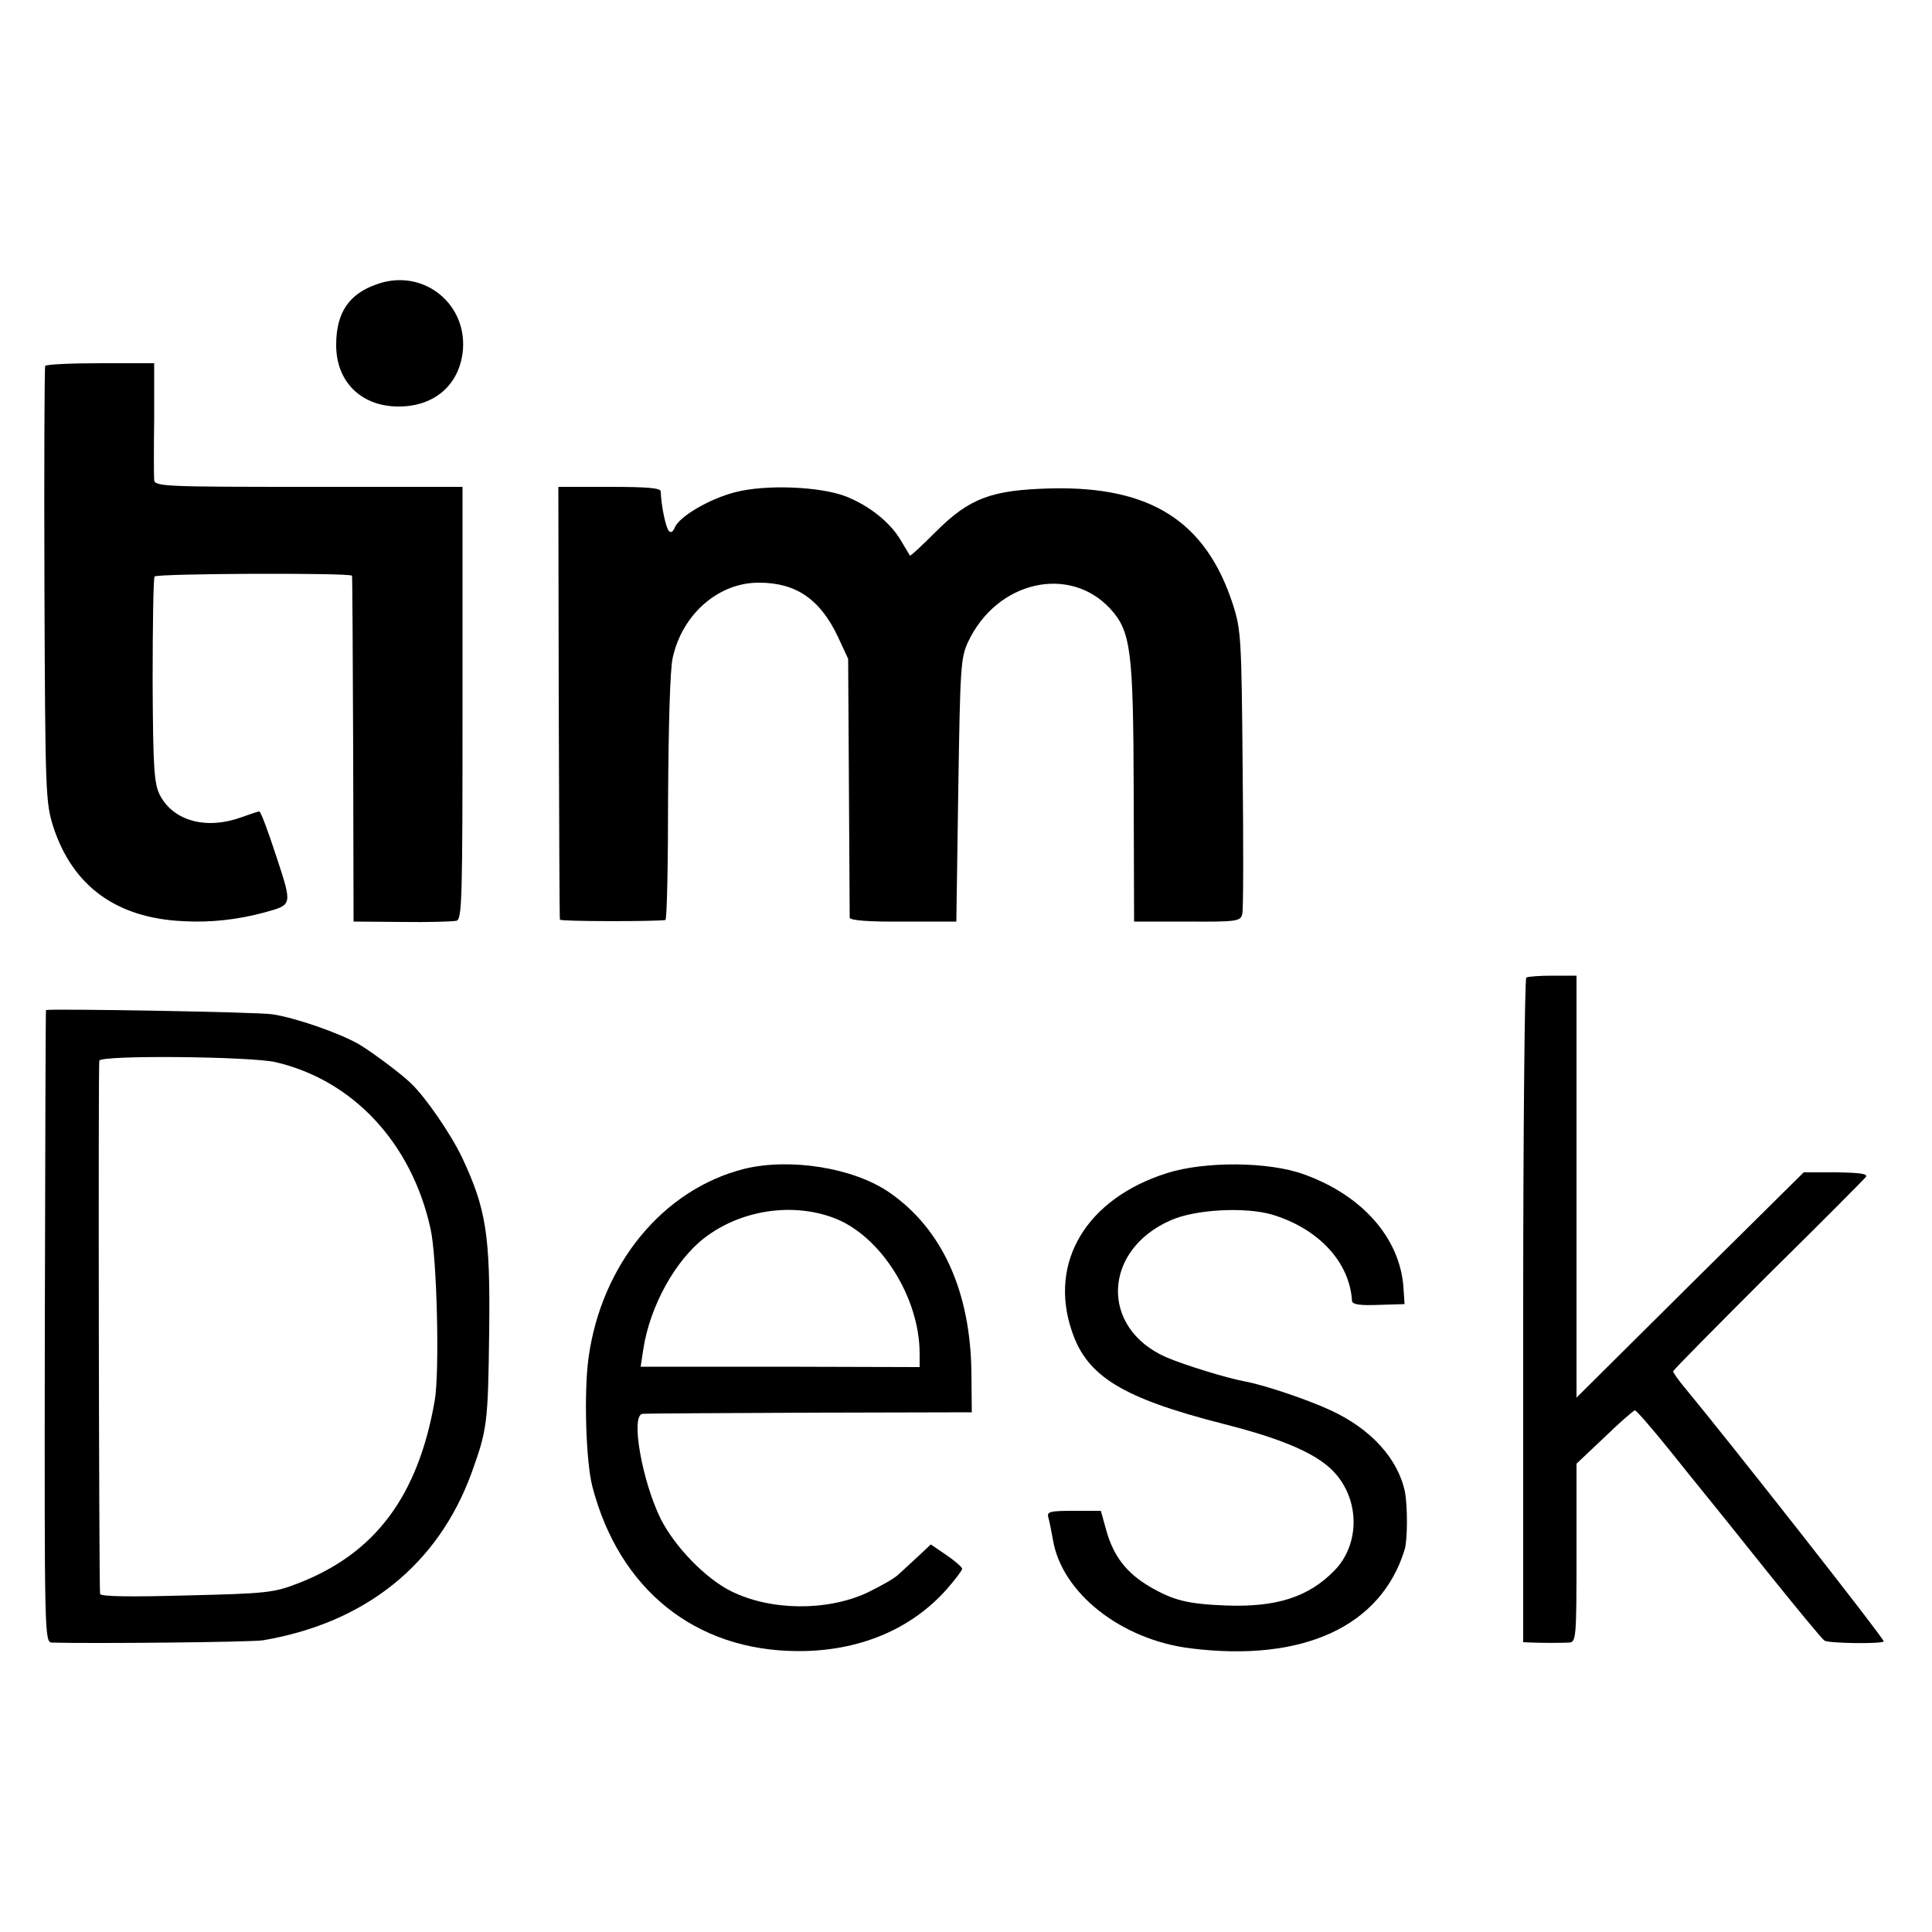
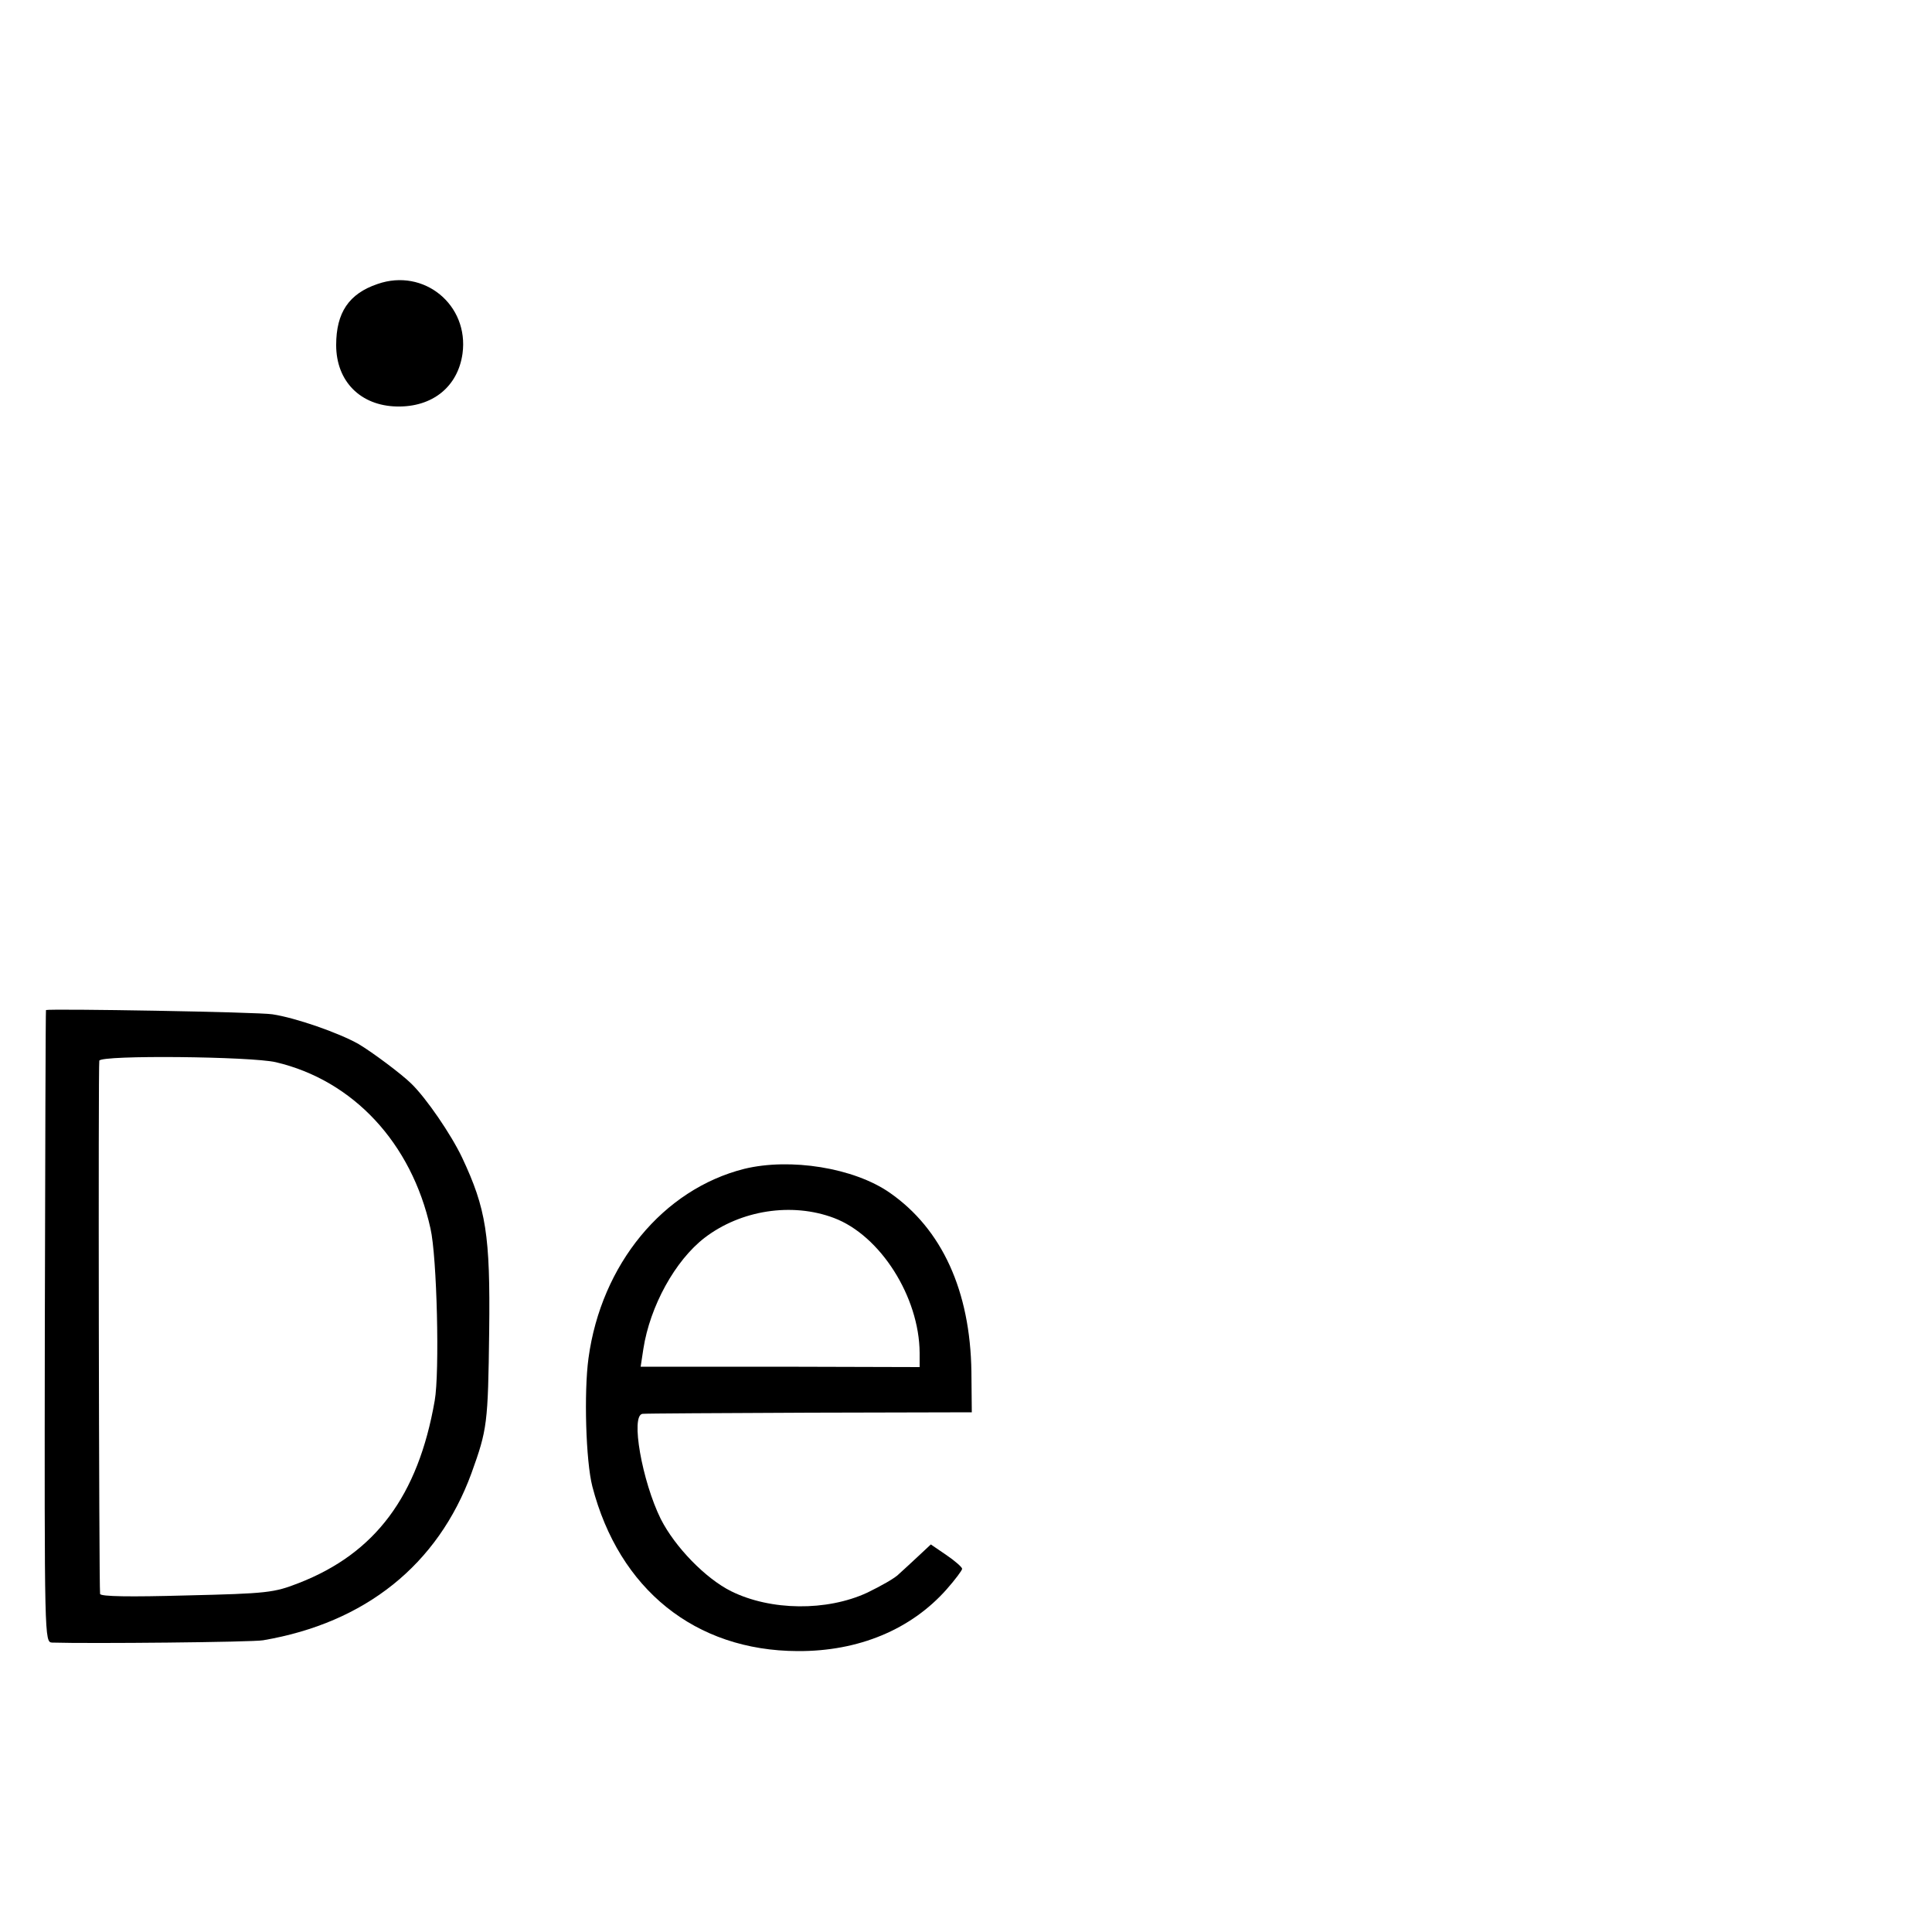
<svg xmlns="http://www.w3.org/2000/svg" version="1.0" width="500pt" height="500pt" viewBox="0 0 500 500" preserveAspectRatio="xMidYMid meet">
  <g transform="translate(0,500) scale(0.1,-0.1)" fill="#000000" stroke="none">
    <path d="M977 4265 c-74 -25 -107 -74 -107 -158 0 -94 63 -157 157 -159 92 -2 158 51 170 137 17 126 -100 222 -220 180z" />
-     <path d="M117 4053 c-2 -5 -3 -260 -2 -568 2 -539 3 -562 23 -625 50 -153 163 -236 336 -244 72 -4 142 4 212 23 71 20 71 17 29 145 -21 64 -40 116 -44 116 -3 0 -24 -7 -46 -15 -91 -33 -176 -10 -211 57 -15 29 -18 67 -19 296 0 145 2 266 5 270 6 8 509 10 511 2 1 -3 2 -205 3 -450 l1 -445 125 -1 c69 -1 132 1 141 3 15 3 16 55 16 563 l0 560 -398 0 c-373 0 -399 1 -400 18 -1 9 -1 81 0 160 l0 142 -139 0 c-76 0 -141 -3 -143 -7z" />
-     <path d="M1446 3183 c1 -307 2 -560 3 -563 1 -5 248 -5 273 -1 4 0 7 143 7 316 1 182 5 335 12 363 25 113 119 195 224 194 95 0 158 -43 204 -141 l26 -56 2 -330 c1 -181 2 -335 2 -340 1 -7 50 -11 139 -10 l137 0 5 340 c5 320 6 343 26 385 74 156 261 199 367 85 54 -59 60 -108 61 -475 l1 -335 138 0 c130 -1 138 1 142 20 3 11 3 180 1 375 -3 337 -4 359 -25 425 -70 216 -213 307 -471 301 -155 -4 -211 -25 -299 -113 -35 -35 -64 -62 -66 -61 -1 2 -12 20 -24 40 -27 46 -81 89 -141 113 -66 26 -209 32 -288 11 -66 -17 -145 -63 -156 -92 -4 -10 -10 -14 -15 -8 -8 8 -20 66 -21 102 0 9 -33 12 -133 12 l-132 0 1 -557z" />
-     <path d="M3950 2470 c-4 -3 -8 -391 -8 -862 l0 -858 24 -1 c31 -1 68 -1 94 0 19 1 20 8 20 232 l0 231 73 69 c39 38 75 69 78 69 4 0 42 -44 85 -97 43 -54 86 -107 95 -118 9 -11 81 -100 159 -198 78 -97 146 -180 152 -183 11 -7 147 -9 153 -2 4 4 -400 518 -516 658 -16 19 -29 38 -29 41 0 3 110 114 244 248 135 133 249 248 254 254 8 9 -10 12 -75 13 l-85 0 -294 -291 -294 -292 0 546 0 546 -61 0 c-33 0 -64 -2 -69 -5z" />
    <path d="M119 2386 c-1 -1 -2 -369 -3 -818 -1 -813 -1 -818 19 -819 97 -3 519 1 546 6 264 45 452 195 539 432 41 114 43 127 46 368 3 249 -8 317 -70 449 -29 61 -93 154 -131 191 -25 25 -103 83 -137 103 -51 29 -163 68 -223 77 -36 6 -575 15 -586 11z m595 -135 c200 -47 351 -209 400 -430 17 -73 24 -373 11 -446 -43 -247 -154 -395 -352 -472 -64 -25 -81 -27 -291 -32 -145 -4 -222 -3 -223 4 -3 25 -5 1371 -2 1380 5 15 393 11 457 -4z" />
    <path d="M1926 1975 c-210 -53 -370 -247 -403 -490 -12 -88 -7 -266 10 -332 69 -266 266 -425 531 -426 158 -1 294 56 386 160 22 25 40 49 40 53 0 4 -18 20 -40 35 l-41 28 -31 -29 c-17 -16 -40 -37 -51 -47 -10 -11 -48 -32 -83 -49 -104 -48 -249 -47 -352 4 -66 33 -145 114 -182 187 -48 97 -79 269 -47 272 6 1 201 2 432 3 l420 1 -1 105 c-3 209 -76 369 -211 463 -93 65 -258 91 -377 62z m232 -127 c120 -45 221 -204 222 -349 l0 -37 -361 1 -361 0 7 46 c17 110 82 229 159 288 93 71 225 92 334 51z" />
-     <path d="M3020 1964 c-208 -66 -307 -230 -246 -409 39 -117 130 -173 392 -240 162 -41 251 -81 293 -132 61 -73 58 -182 -5 -247 -67 -69 -150 -96 -282 -91 -99 4 -135 13 -197 49 -59 35 -92 77 -111 142 l-15 54 -70 0 c-62 0 -70 -2 -66 -17 3 -10 8 -36 12 -58 23 -138 177 -259 357 -281 291 -36 492 57 553 255 8 25 8 112 1 150 -18 86 -88 163 -192 211 -60 28 -173 66 -223 75 -48 9 -158 43 -204 63 -171 76 -163 277 13 354 63 28 190 35 261 15 121 -36 202 -123 208 -224 1 -9 21 -12 69 -10 l67 2 -3 45 c-10 127 -107 237 -258 291 -91 33 -256 34 -354 3z" />
  </g>
</svg>